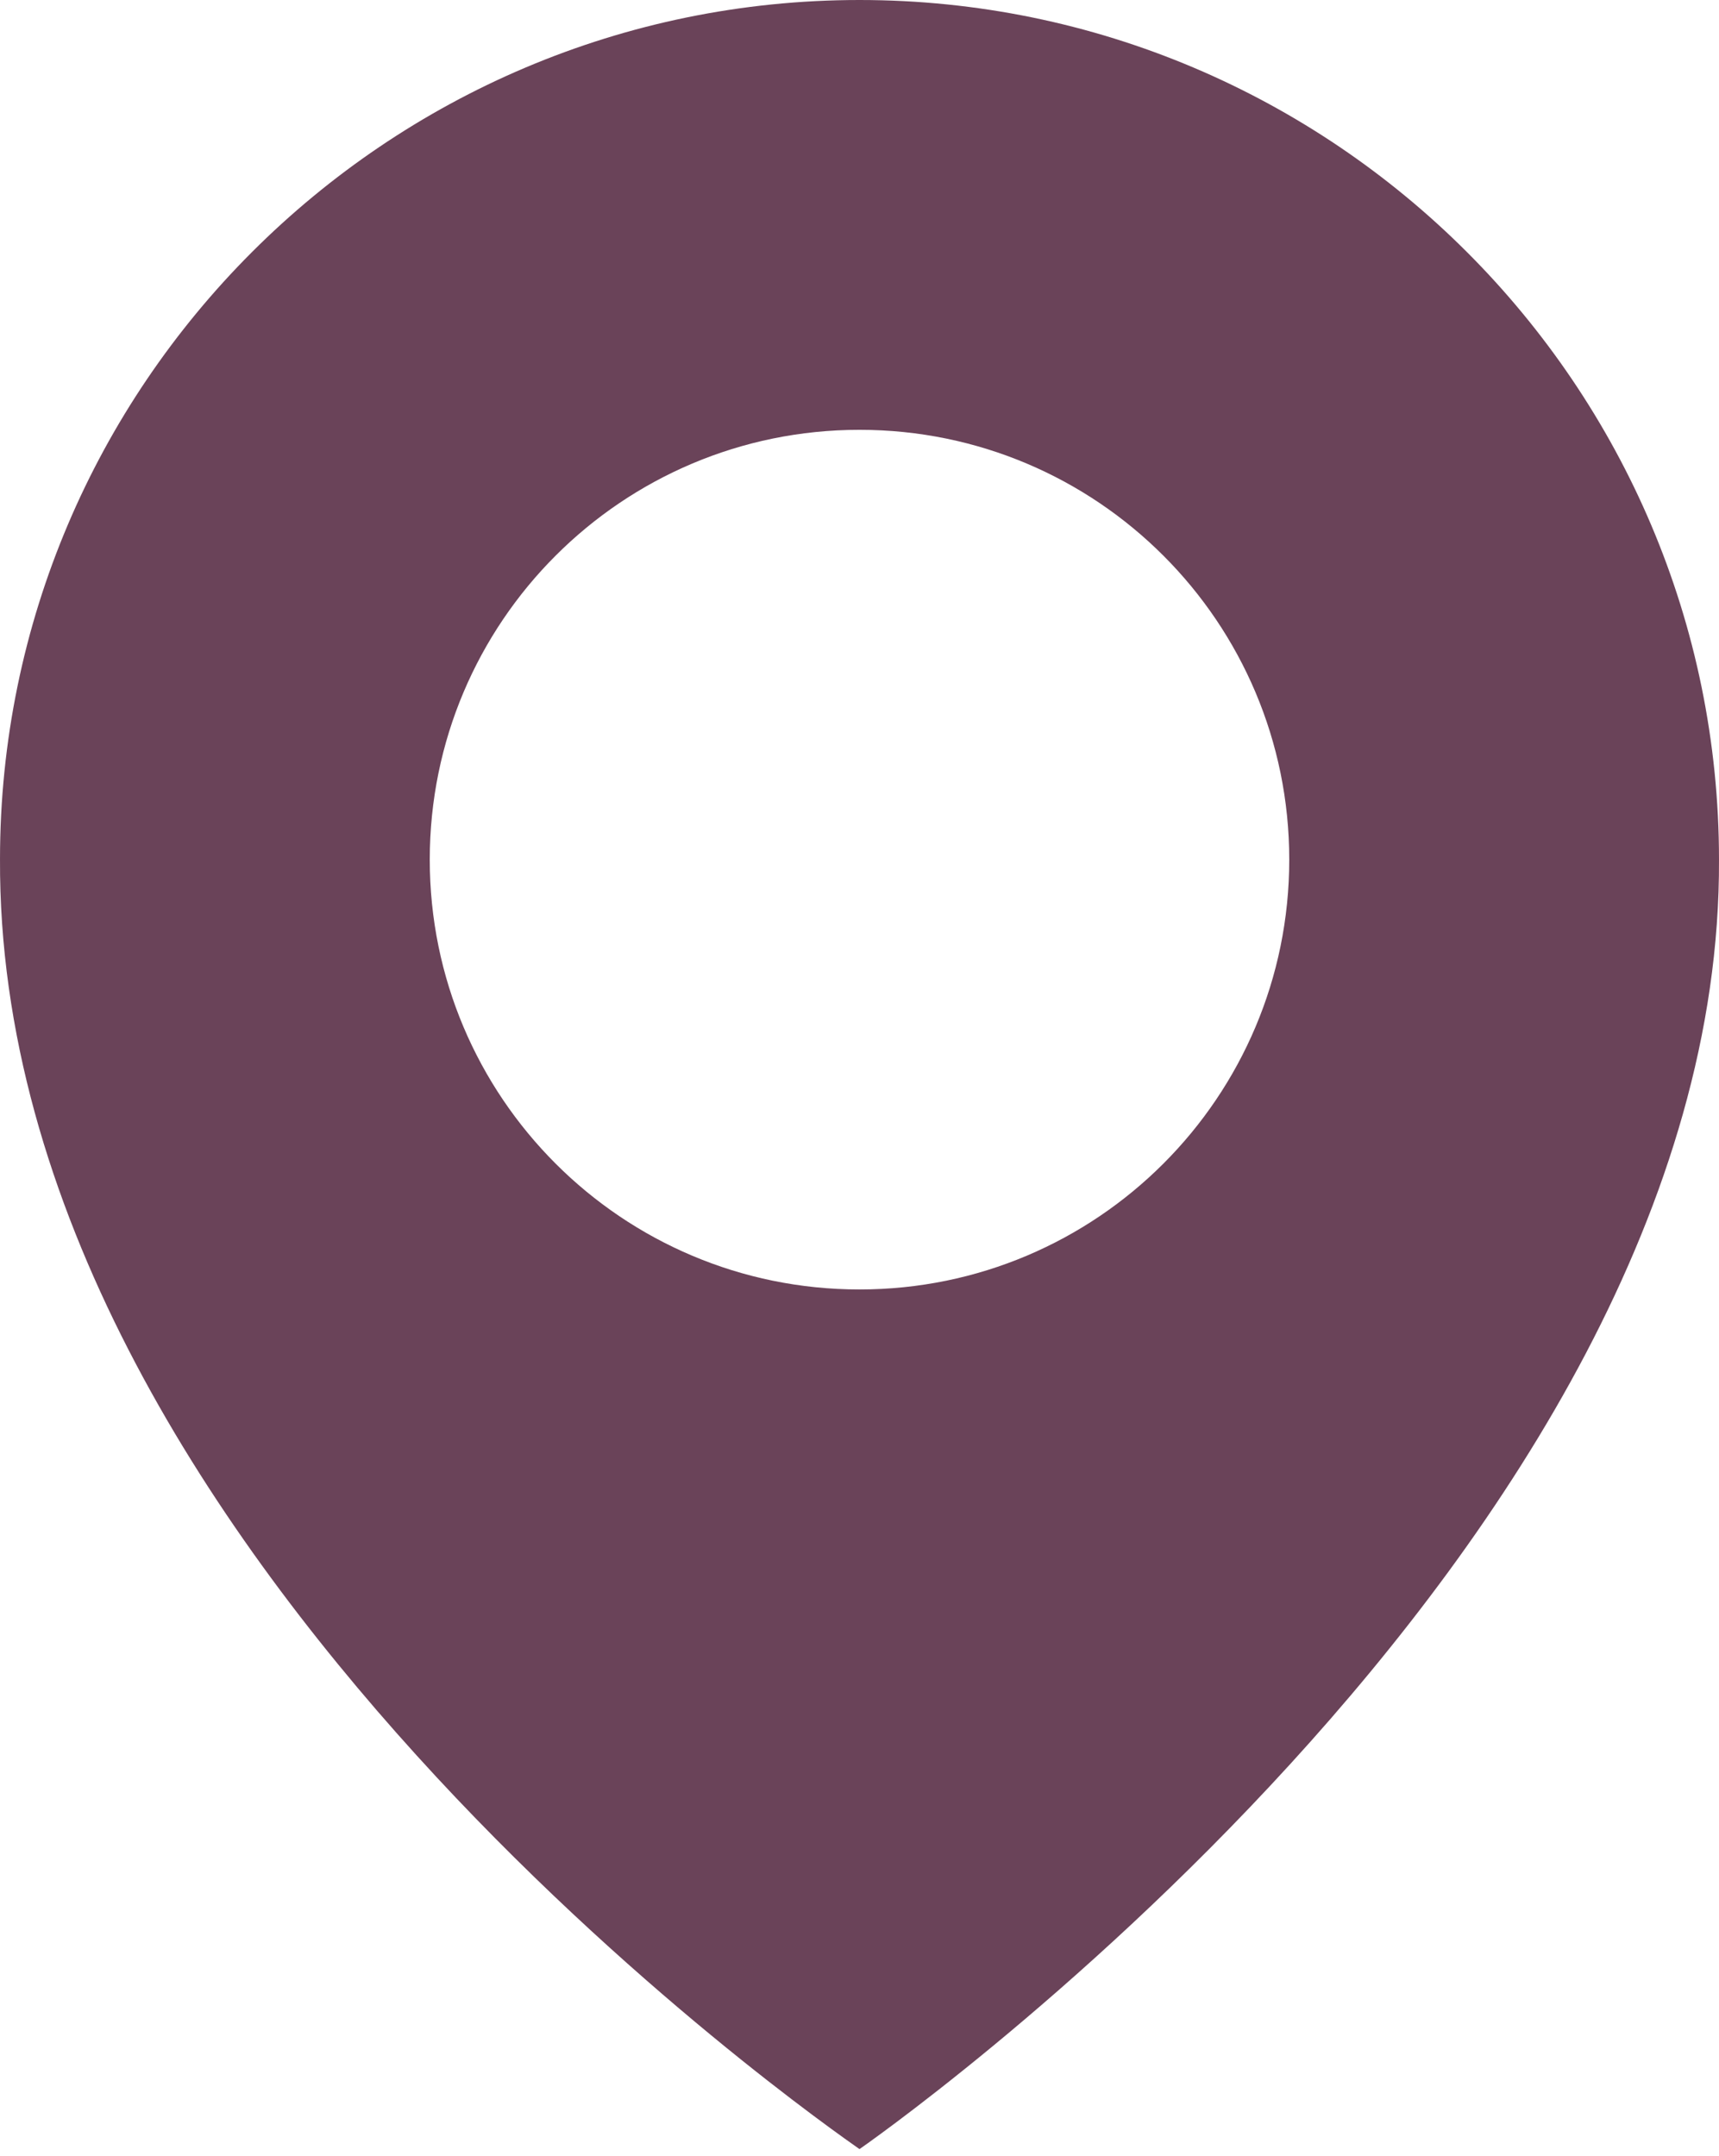
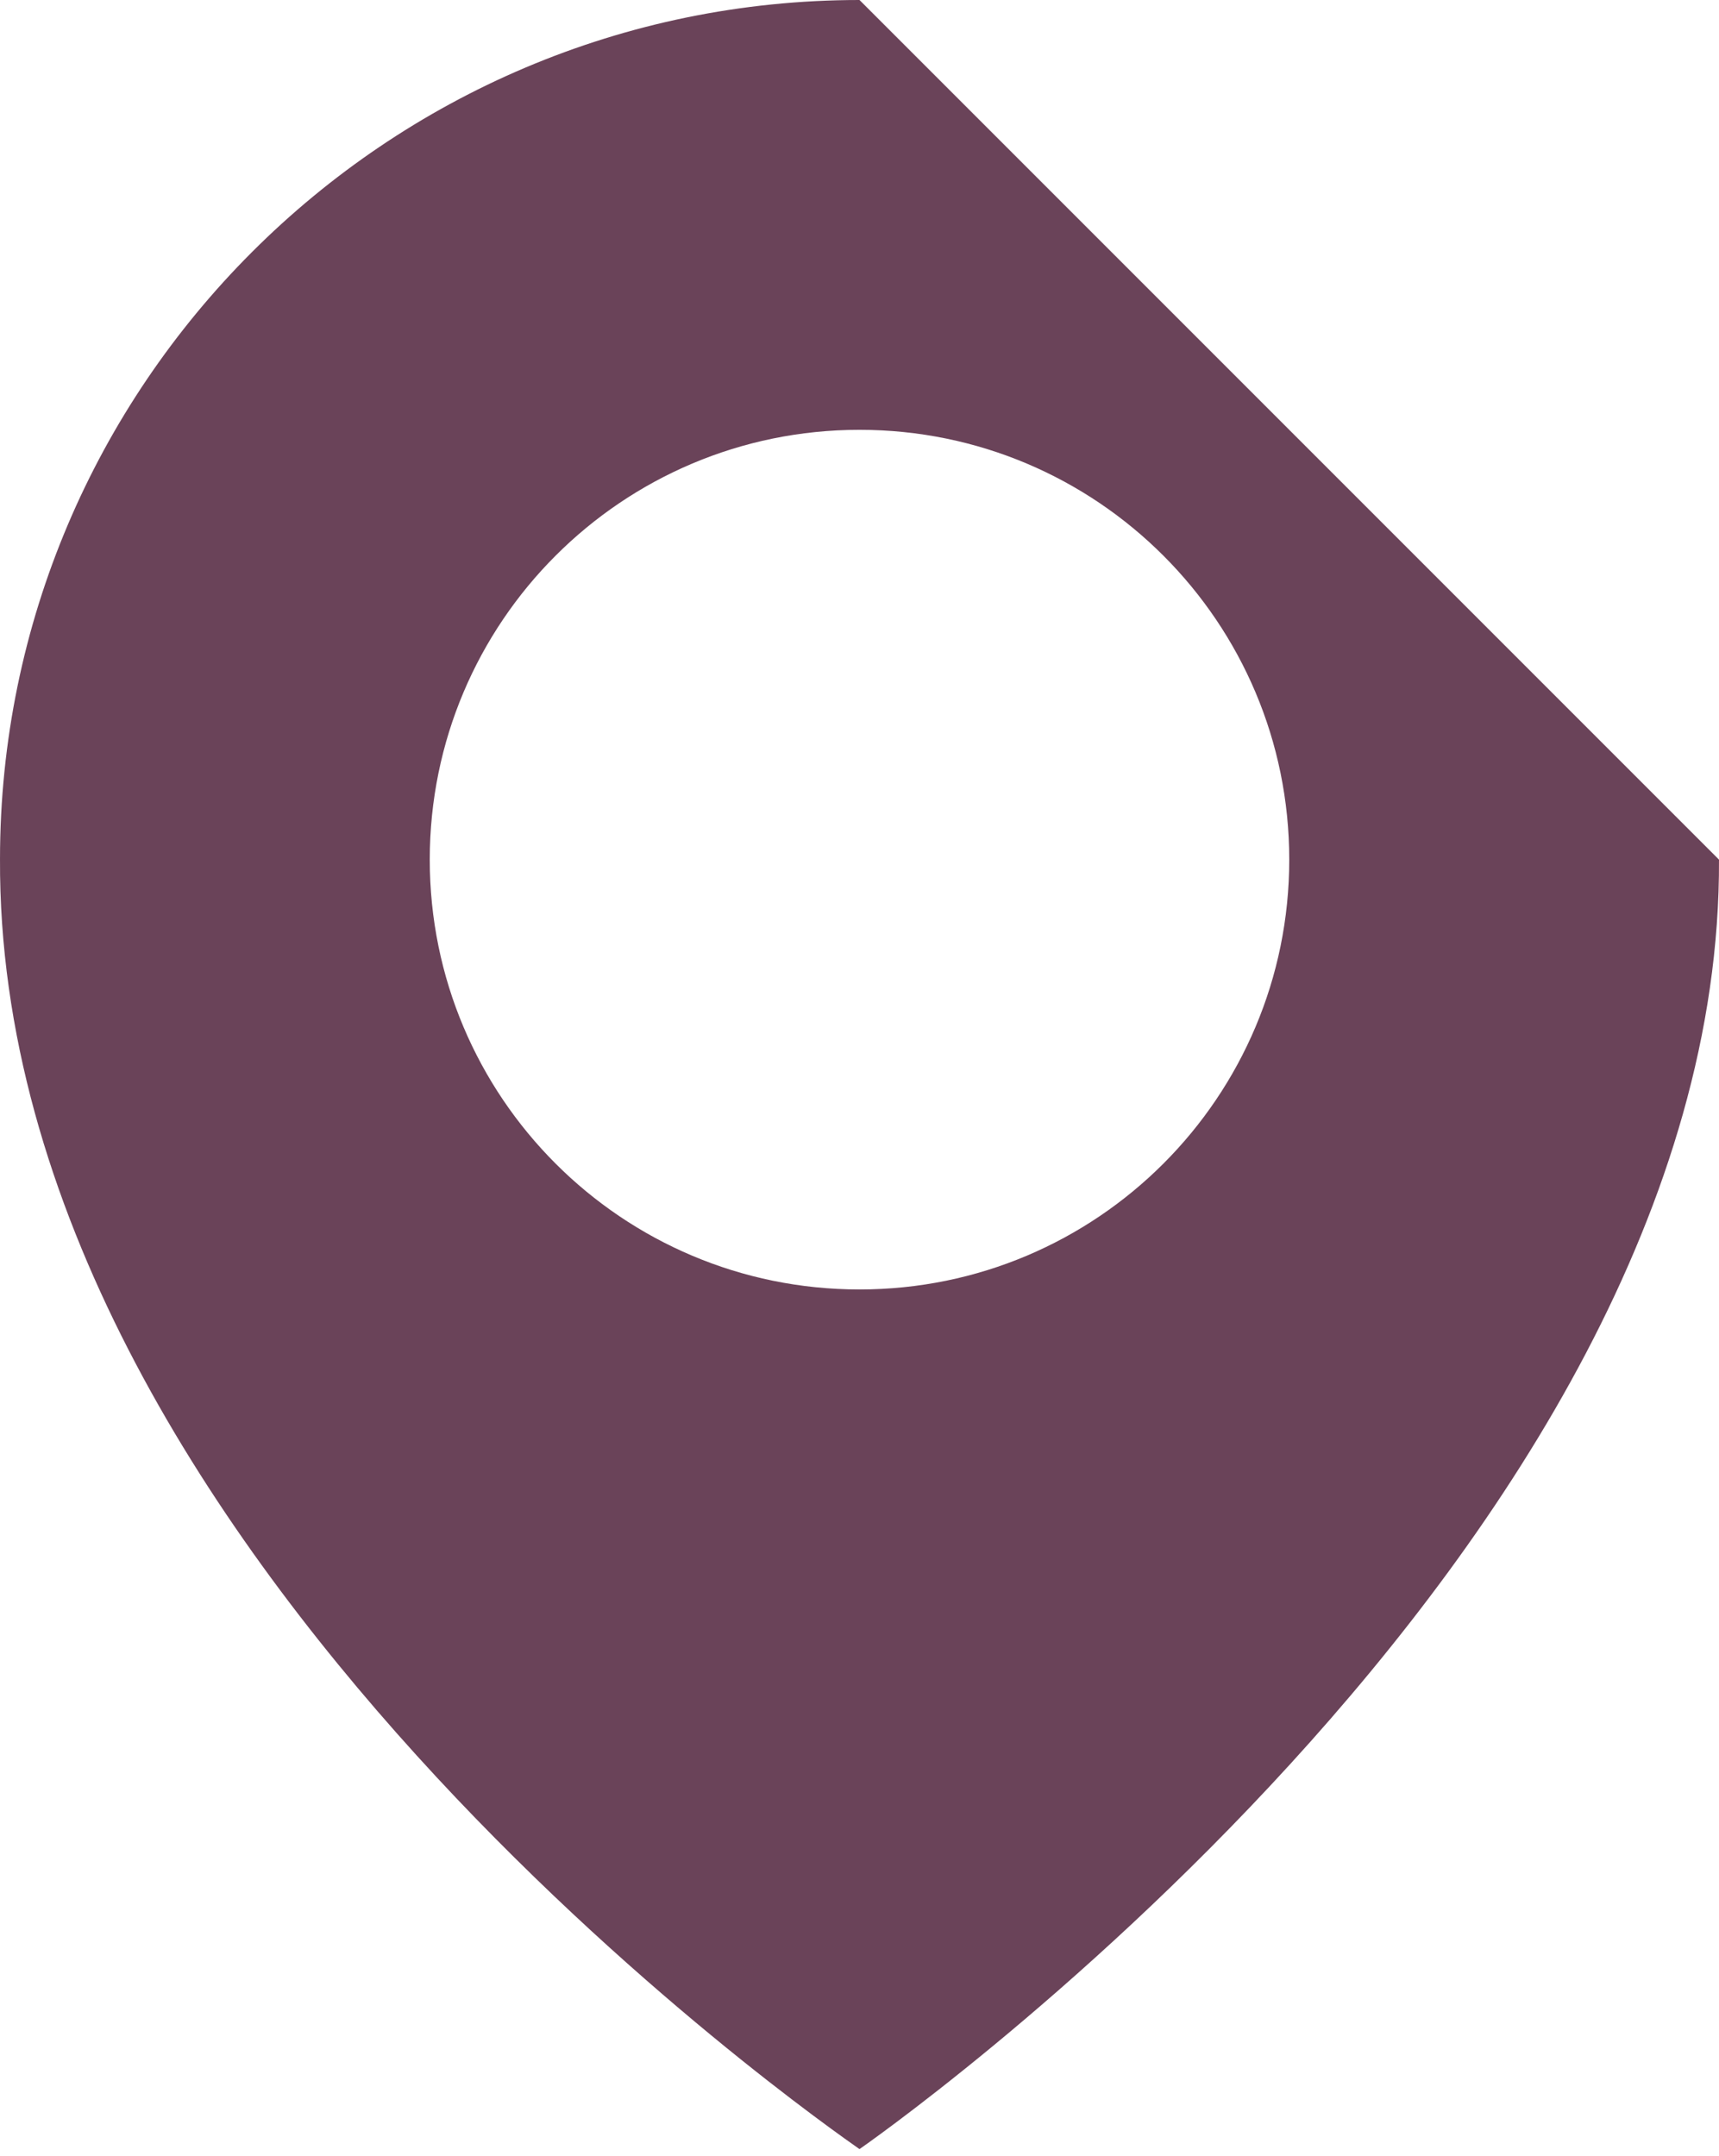
<svg xmlns="http://www.w3.org/2000/svg" width="193" height="242" viewBox="0 0 193 242" fill="none">
-   <path d="M96.5 0C43.293 0 0.001 43.292 0.001 96.439C-0.349 174.181 92.833 238.642 96.5 241.248C96.5 241.248 193.349 174.181 192.999 96.499C192.999 43.292 149.707 0 96.5 0ZM96.5 144.749C69.842 144.749 48.251 123.157 48.251 96.499C48.251 69.841 69.842 48.249 96.5 48.249C123.158 48.249 144.75 69.841 144.75 96.499C144.75 123.157 123.158 144.749 96.5 144.749Z" fill="#6A4359" />
+   <path d="M96.5 0C43.293 0 0.001 43.292 0.001 96.439C-0.349 174.181 92.833 238.642 96.5 241.248C96.5 241.248 193.349 174.181 192.999 96.499ZM96.5 144.749C69.842 144.749 48.251 123.157 48.251 96.499C48.251 69.841 69.842 48.249 96.5 48.249C123.158 48.249 144.75 69.841 144.75 96.499C144.75 123.157 123.158 144.749 96.5 144.749Z" fill="#6A4359" />
</svg>